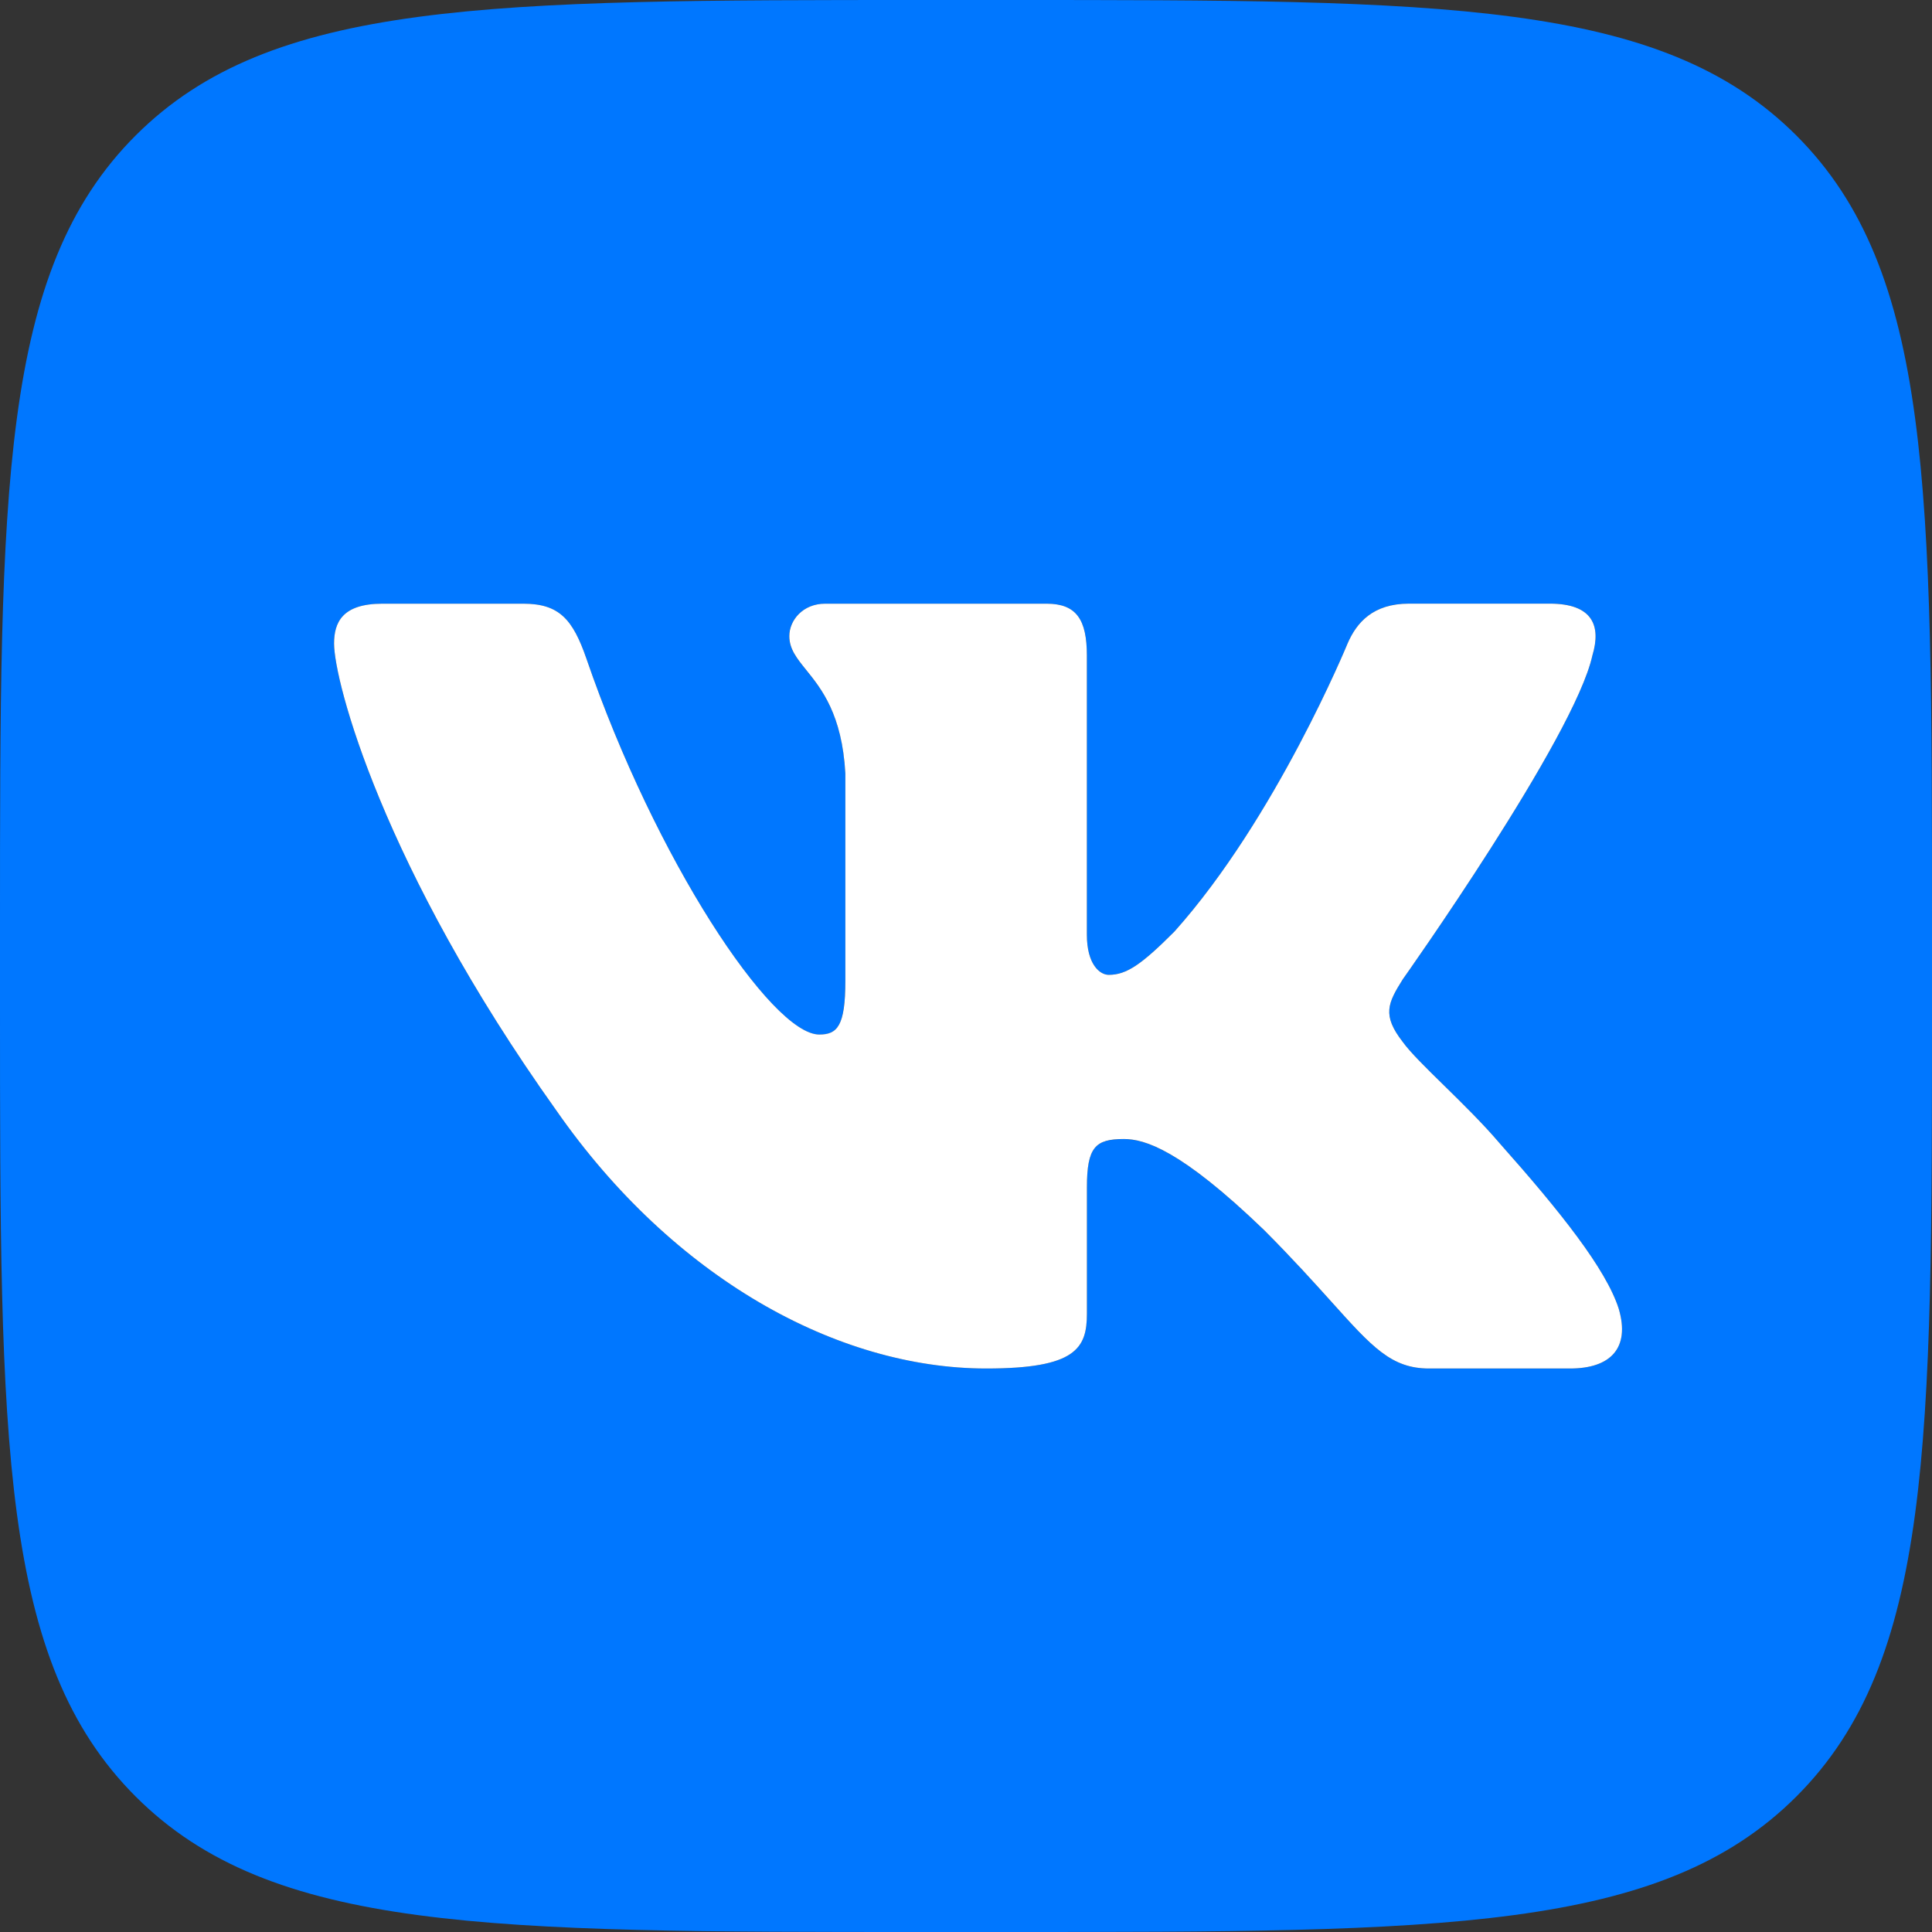
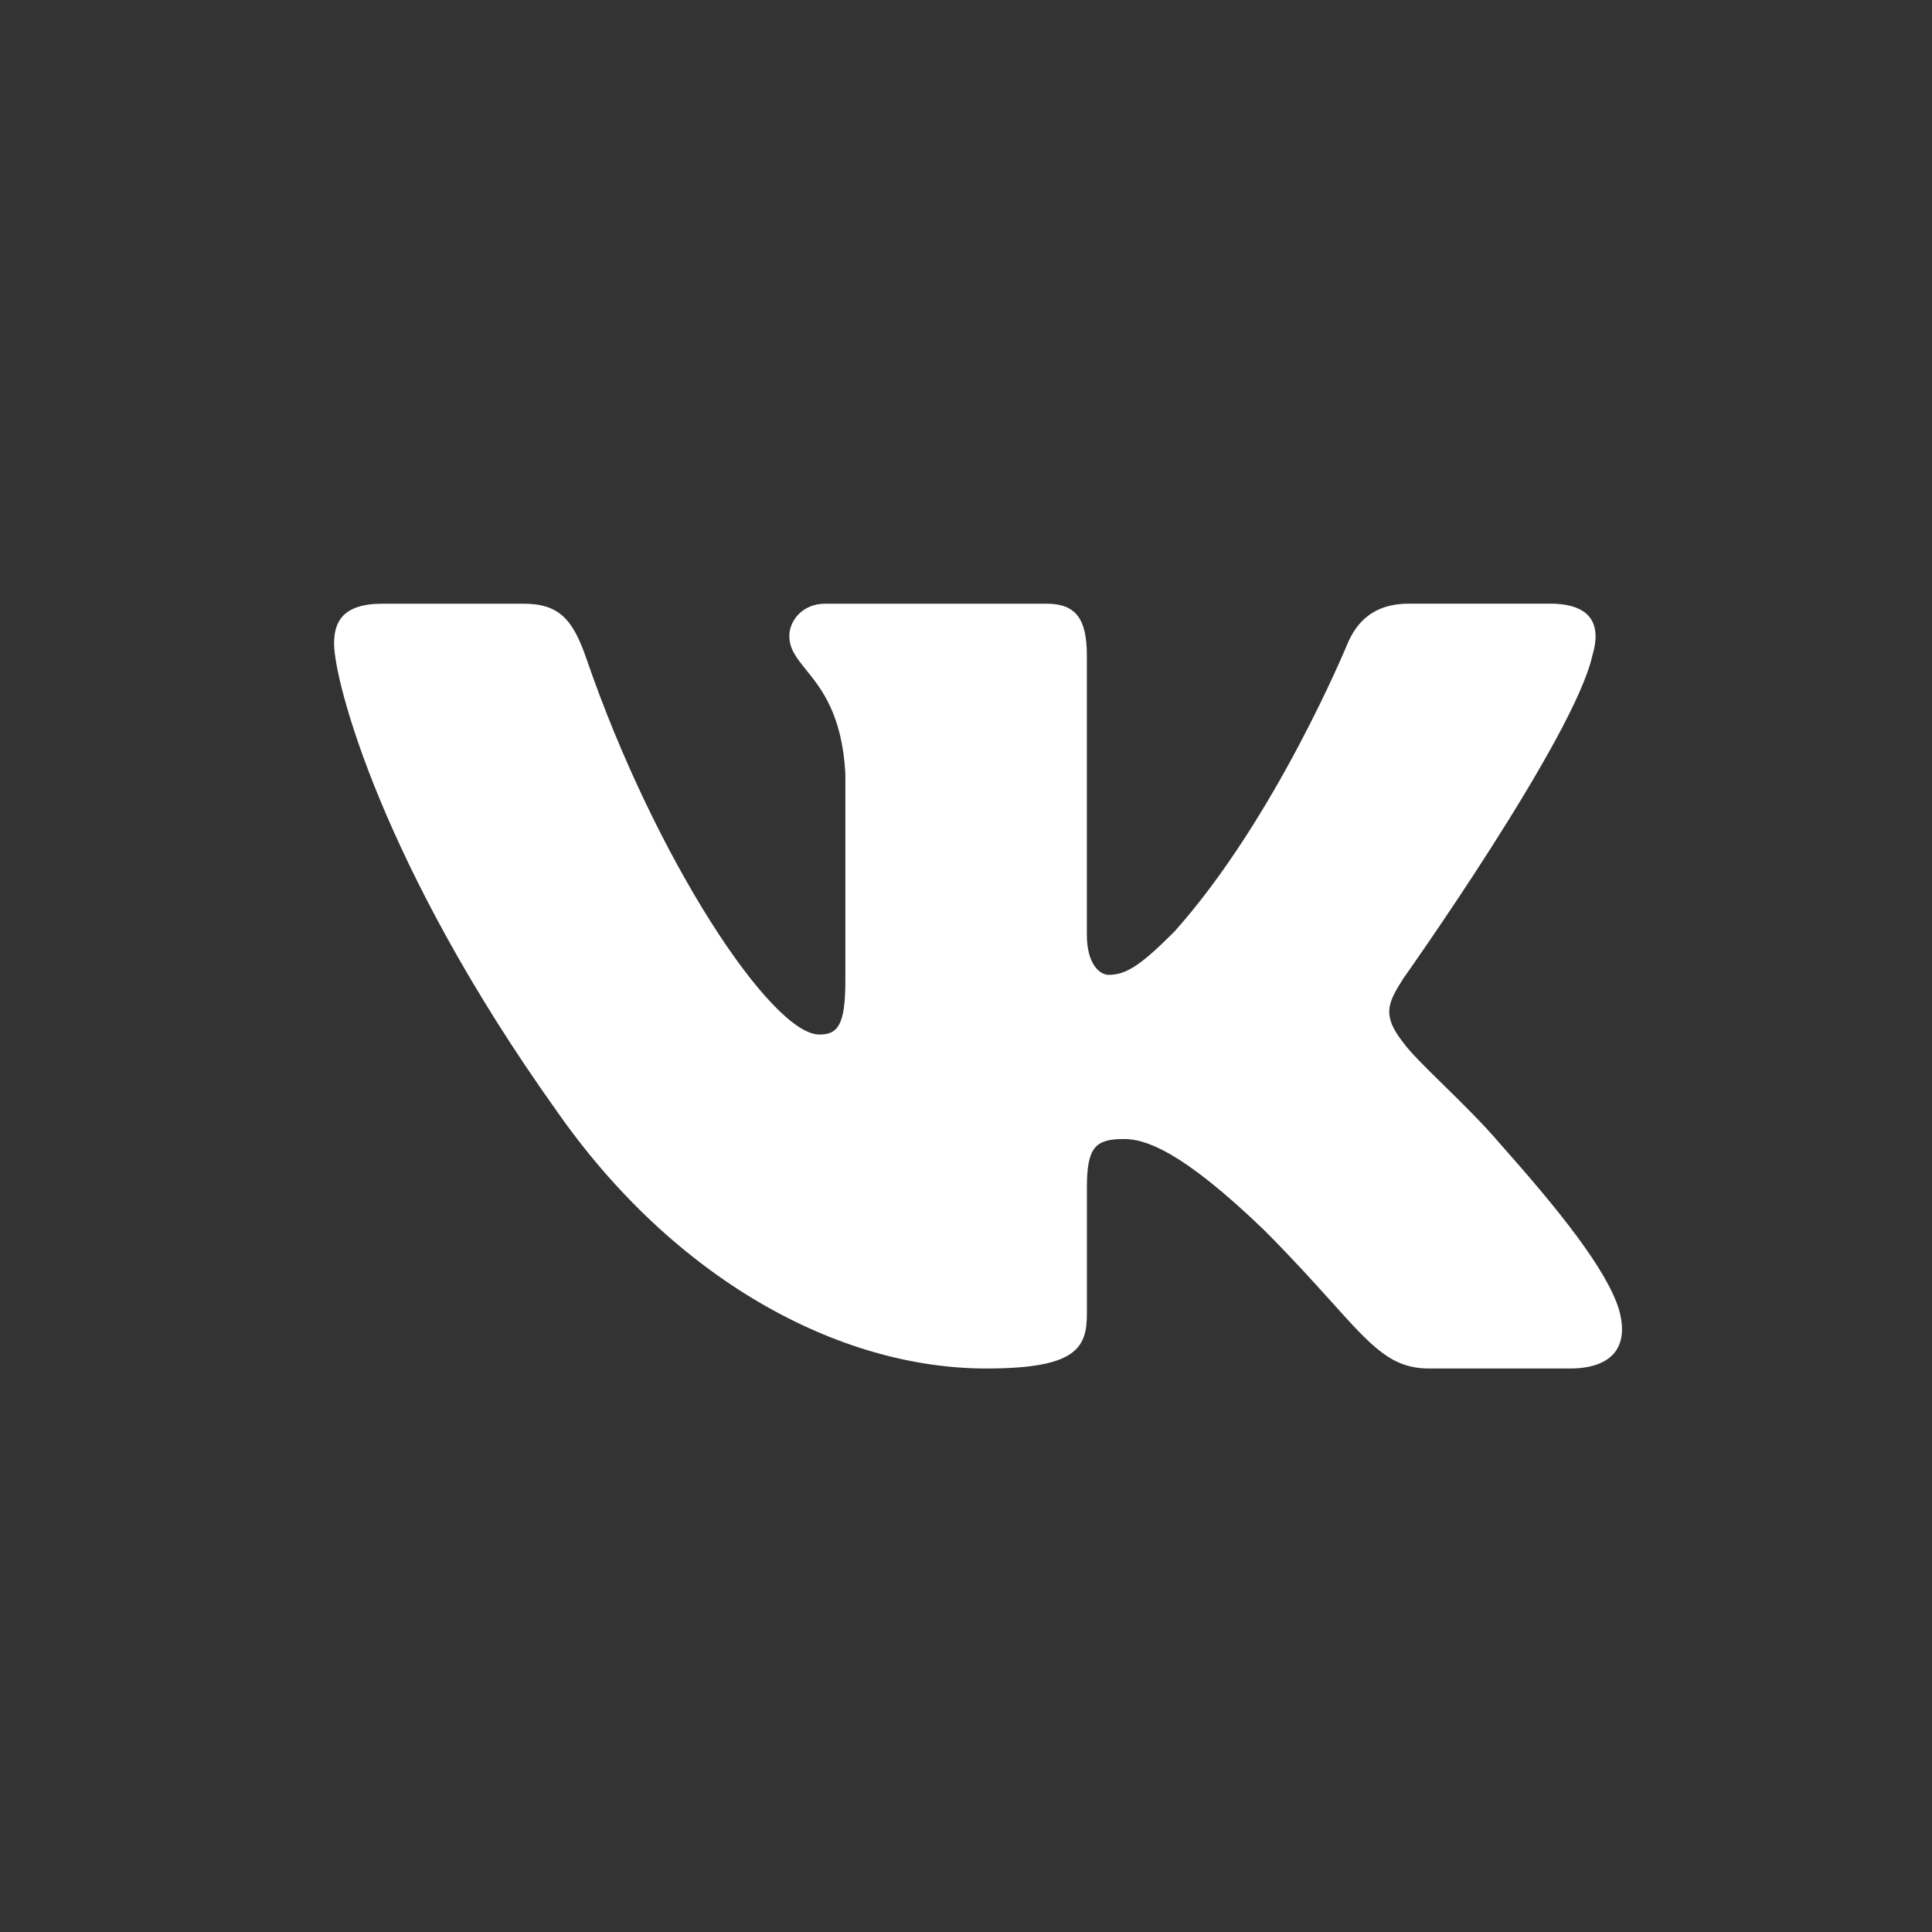
<svg xmlns="http://www.w3.org/2000/svg" width="36" height="36" viewBox="0 0 36 36" fill="none">
  <rect x="0" y="0" width="36" height="36" fill="#333333" stroke="none" />
  <g clip-path="url(#clip0_460_3602)">
-     <path d="M33.474 2.526C30.948 0 26.881 0 18.75 0H17.25C9.118 0 5.052 0 2.526 2.526C0 5.052 0 9.118 0 17.25V18.75C0 26.881 0 30.947 2.526 33.474C5.052 36.002 9.118 36 17.25 36H18.75C26.881 36 30.947 36 33.474 33.474C36 30.948 36 26.881 36 18.75V17.25C36 9.118 36 5.052 33.474 2.526ZM29.255 25.5H26.63C25.629 25.5 25.335 24.702 23.555 22.922C21.996 21.42 21.328 21.225 20.94 21.225C20.41 21.225 20.253 21.375 20.253 22.125V24.479C20.253 25.123 20.047 25.5 18.378 25.5C15.597 25.5 12.54 23.811 10.37 20.697C7.114 16.136 6.225 12.687 6.225 11.992C6.225 11.602 6.375 11.25 7.125 11.25H9.752C10.422 11.25 10.674 11.544 10.926 12.27C12.21 16.009 14.376 19.278 15.265 19.278C15.598 19.278 15.752 19.123 15.752 18.277V14.412C15.654 12.633 14.707 12.486 14.707 11.853C14.707 11.56 14.958 11.25 15.375 11.25H19.502C20.058 11.25 20.252 11.547 20.252 12.214V17.415C20.252 17.97 20.493 18.165 20.66 18.165C20.994 18.165 21.271 17.97 21.884 17.358C23.775 15.245 25.11 11.991 25.11 11.991C25.278 11.601 25.584 11.248 26.253 11.248H28.878C29.672 11.248 29.84 11.656 29.672 12.213C29.337 13.743 26.139 18.247 26.139 18.247C25.86 18.693 25.749 18.915 26.139 19.416C26.418 19.806 27.334 20.584 27.947 21.308C29.075 22.576 29.925 23.646 30.162 24.384C30.381 25.125 30.005 25.5 29.255 25.5Z" fill="#0077FF" />
    <path fill-rule="evenodd" clip-rule="evenodd" d="M26.63 25.5H29.255C30.005 25.5 30.381 25.125 30.162 24.384C29.925 23.645 29.075 22.576 27.947 21.307C27.636 20.941 27.248 20.56 26.904 20.223C26.569 19.895 26.277 19.608 26.139 19.416C25.749 18.915 25.86 18.692 26.139 18.247C26.139 18.247 29.337 13.742 29.672 12.213C29.84 11.656 29.672 11.248 28.878 11.248H26.253C25.584 11.248 25.278 11.601 25.11 11.991C25.11 11.991 23.775 15.244 21.884 17.358C21.272 17.97 20.994 18.165 20.66 18.165C20.493 18.165 20.252 17.97 20.252 17.415V12.214C20.252 11.546 20.058 11.249 19.502 11.249H15.375C14.958 11.249 14.708 11.56 14.708 11.852C14.708 12.094 14.846 12.265 15.022 12.483C15.307 12.836 15.691 13.312 15.752 14.412V18.277C15.752 19.123 15.599 19.277 15.266 19.277C14.376 19.277 12.21 16.009 10.926 12.27C10.674 11.543 10.422 11.249 9.752 11.249H7.125C6.375 11.249 6.225 11.602 6.225 11.992C6.225 12.687 7.115 16.135 10.37 20.697C12.54 23.811 15.597 25.5 18.378 25.5C20.048 25.5 20.253 25.123 20.253 24.478V22.125C20.253 21.375 20.411 21.224 20.94 21.224C21.329 21.224 21.996 21.419 23.555 22.921C24.084 23.451 24.482 23.893 24.807 24.254C25.573 25.106 25.927 25.5 26.63 25.5Z" fill="white" />
  </g>
  <defs>
    <clipPath id="clip0_460_3602">
      <rect width="36" height="36" fill="white" />
    </clipPath>
  </defs>
</svg>